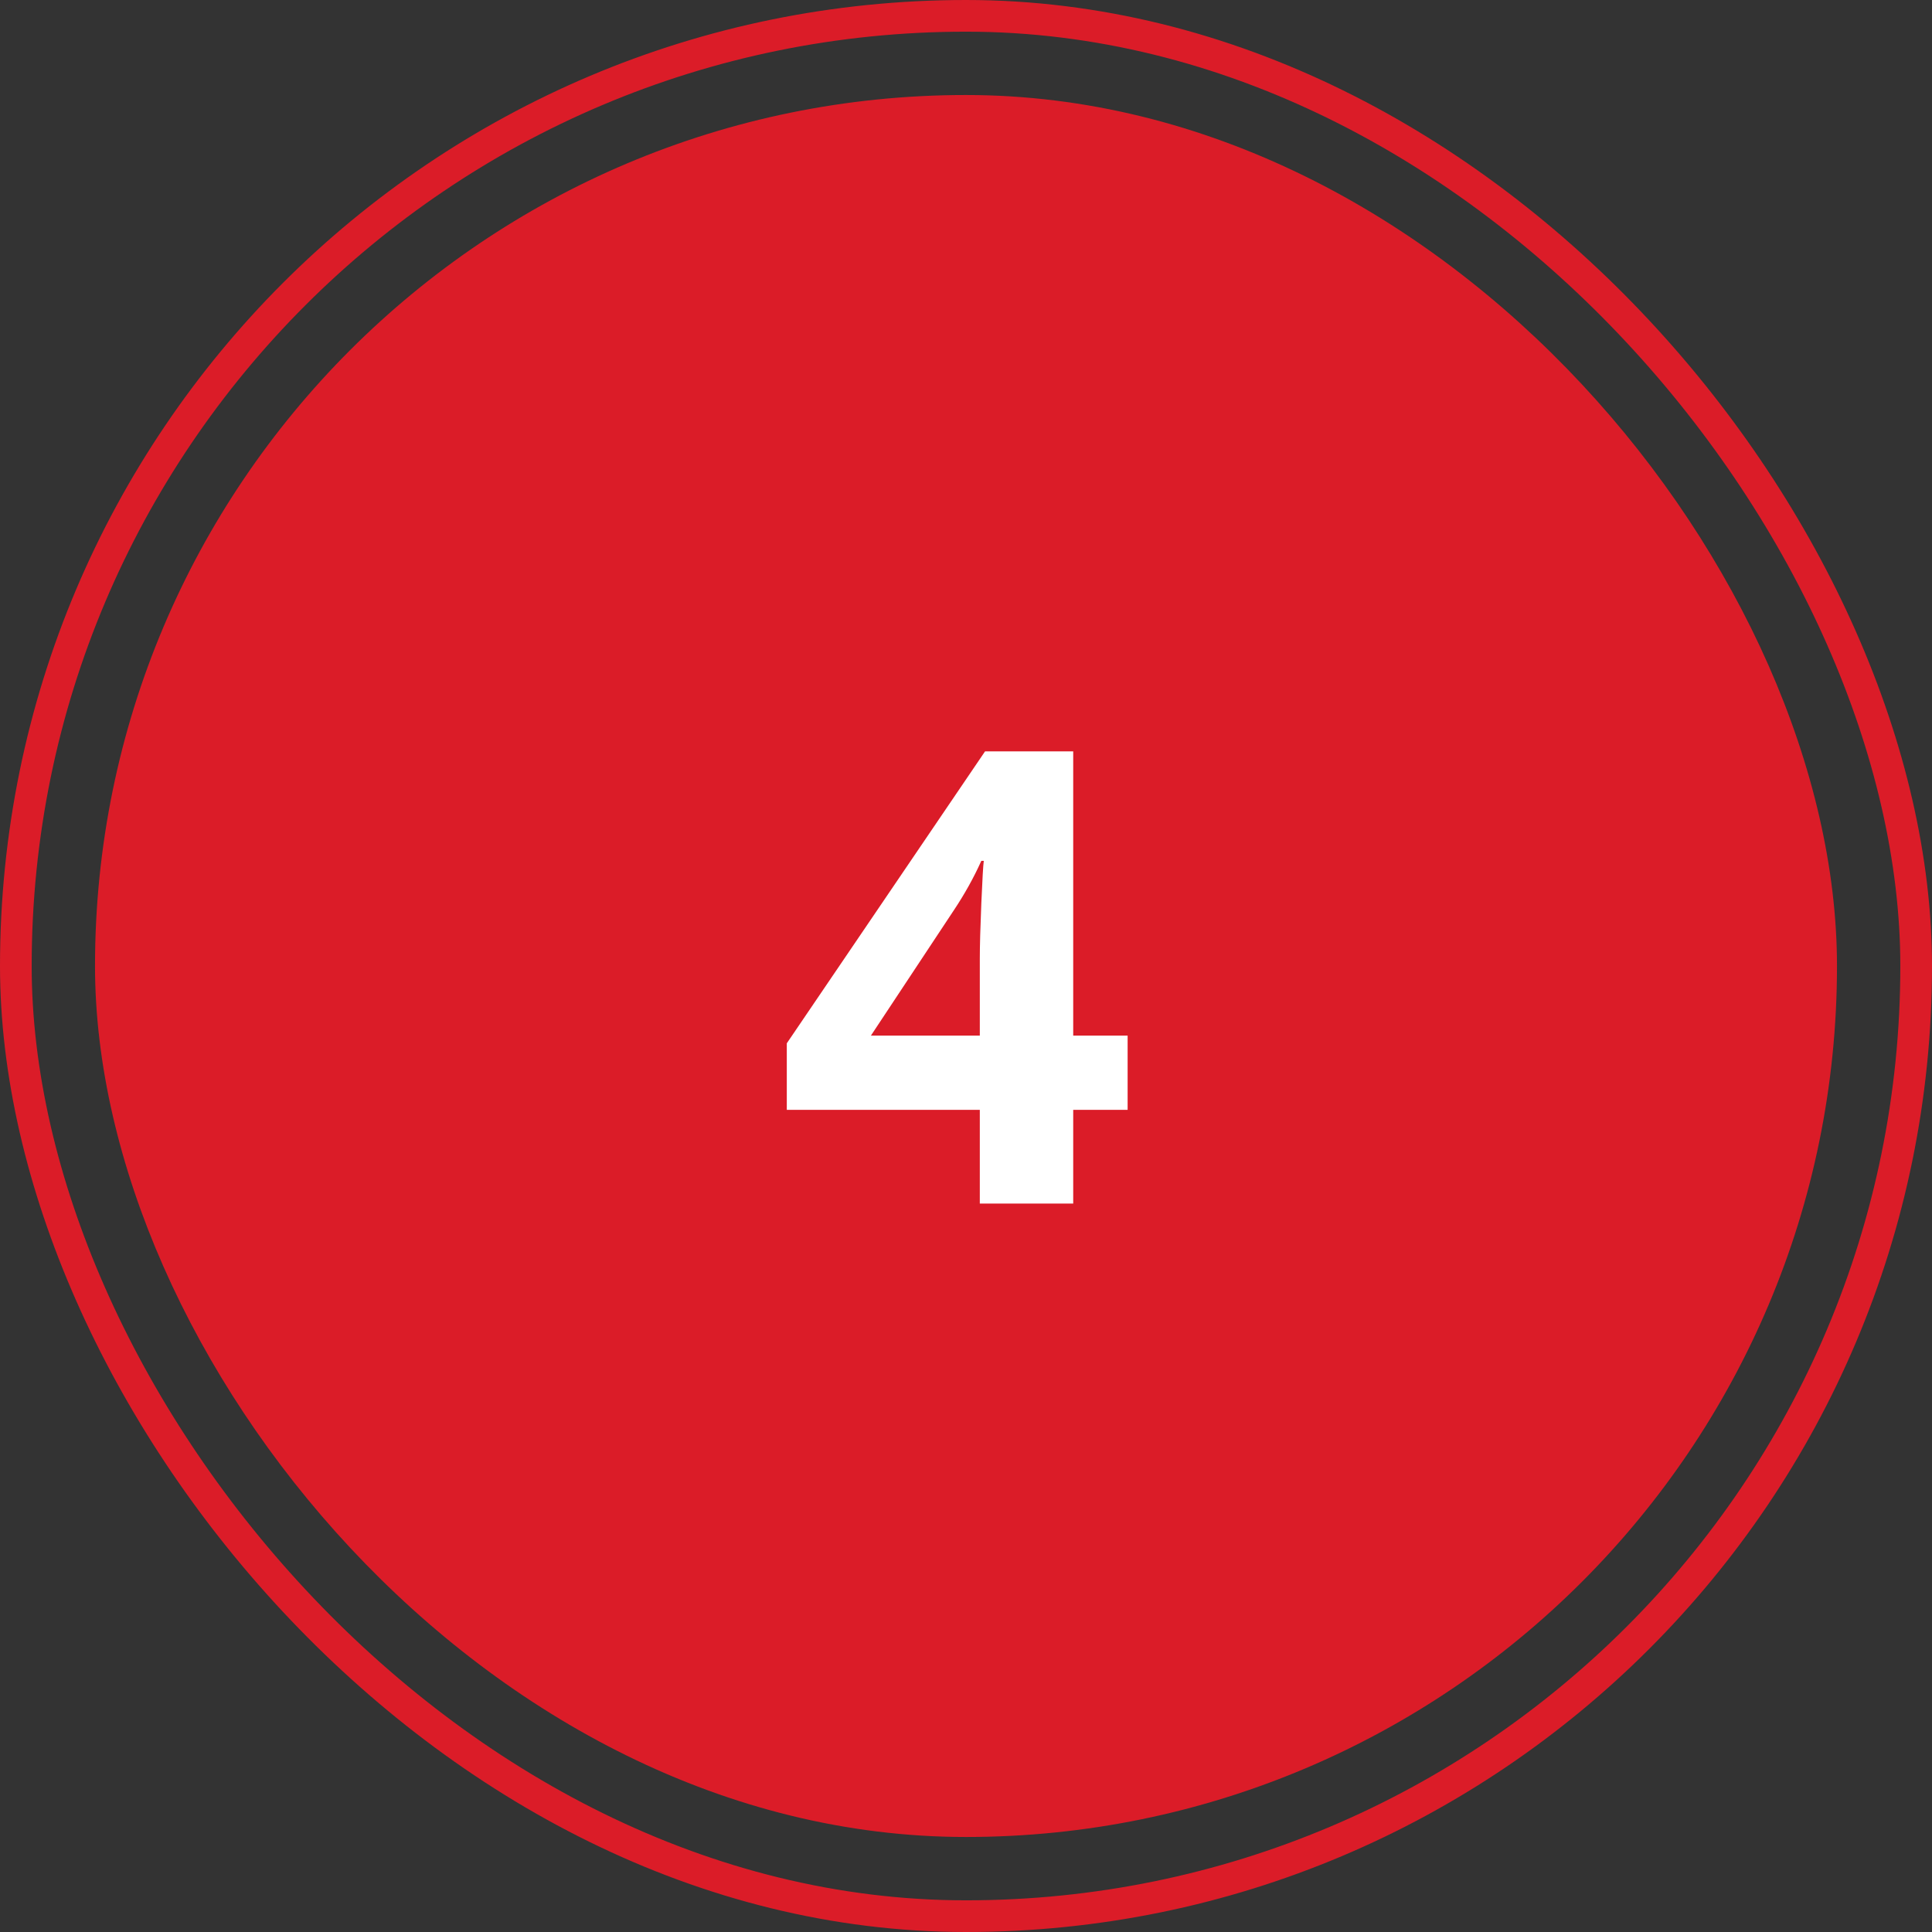
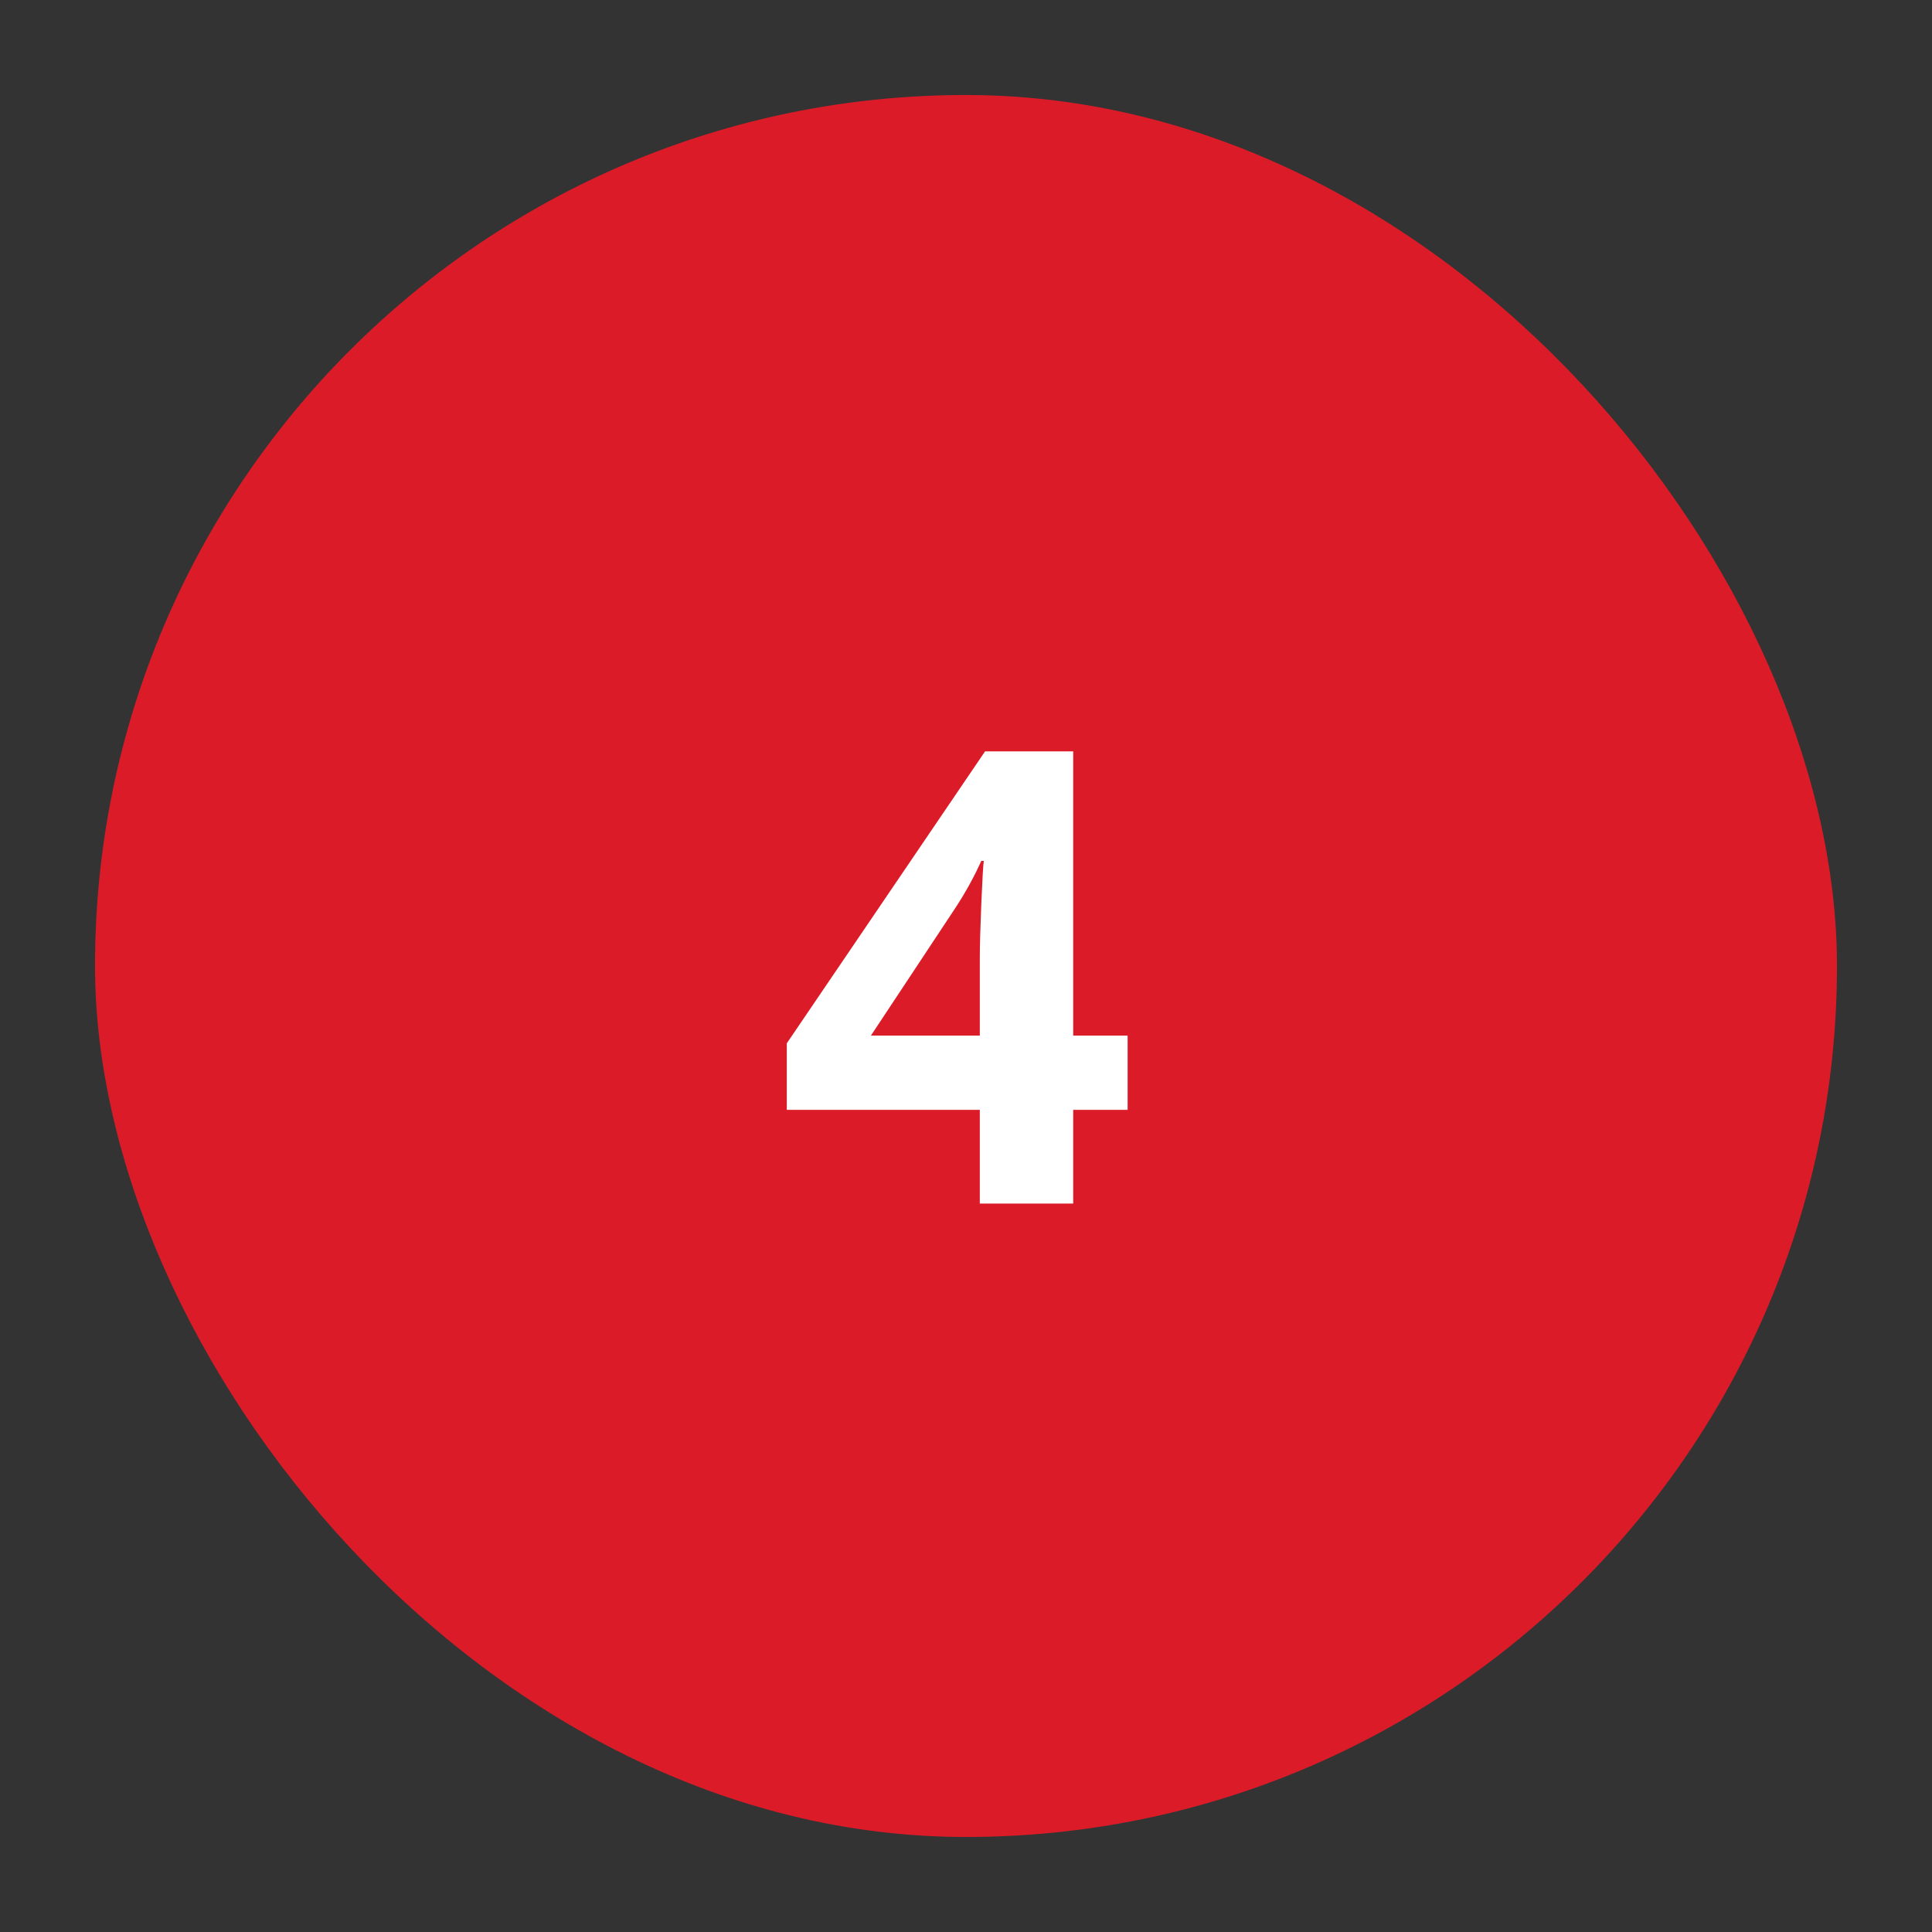
<svg xmlns="http://www.w3.org/2000/svg" width="61" height="61" viewBox="0 0 61 61" fill="none">
  <rect x="0" y="0" width="61" height="61" fill="#333333" stroke="none" />
  <rect x="3" y="3" width="55" height="55" rx="27.5" fill="#DB1C28" />
  <path d="M35.603 35.041H33.885V38H30.936V35.041H24.842V32.941L31.102 23.723H33.885V32.697H35.603V35.041ZM30.936 32.697V30.275C30.936 29.872 30.952 29.286 30.984 28.518C31.017 27.749 31.043 27.303 31.062 27.18H30.984C30.744 27.713 30.454 28.234 30.115 28.742L27.498 32.697H30.936Z" fill="white" />
-   <rect x="0.5" y="0.5" width="60" height="60" rx="30" stroke="#DB1C28" />
</svg>